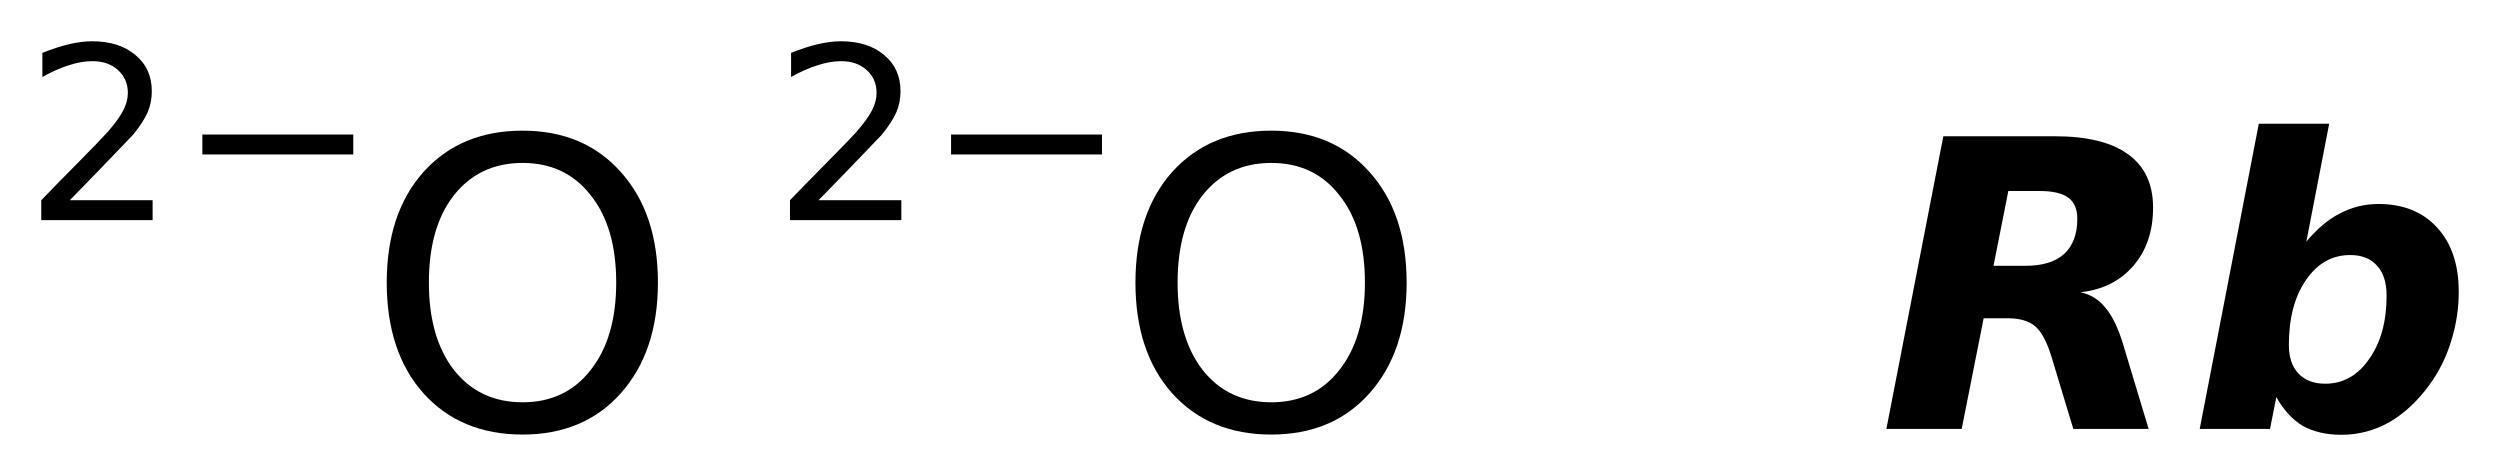
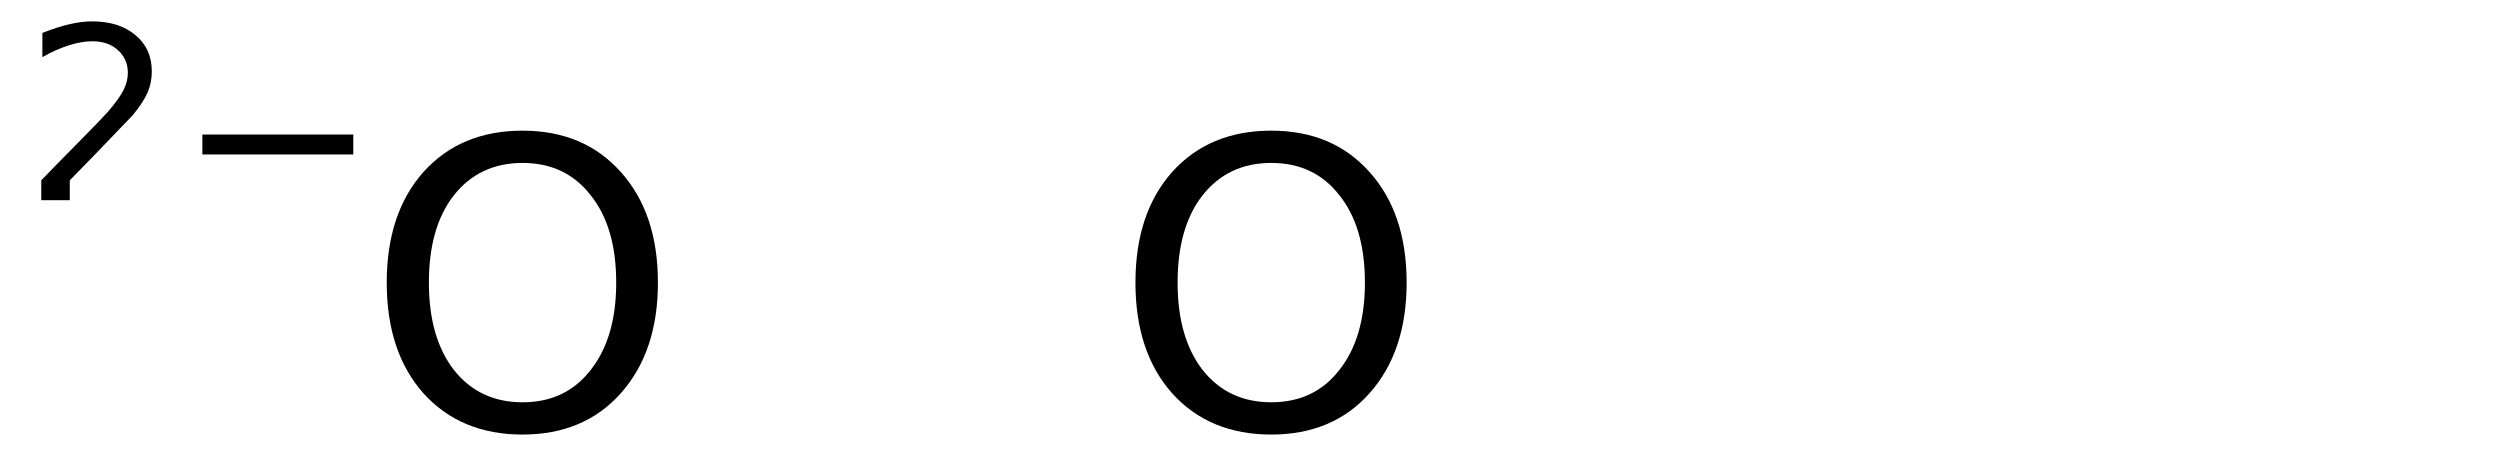
<svg xmlns="http://www.w3.org/2000/svg" version="1.2" width="33.925mm" height="6.46mm" viewBox="0 0 33.925 6.46">
  <desc>Generated by the Chemistry Development Kit (http://github.com/cdk)</desc>
  <g stroke-linecap="round" stroke-linejoin="round" fill="#000000">
    <rect x=".0" y=".0" width="34.0" height="7.0" fill="#FFFFFF" stroke="none" />
    <g id="mol1" class="mol">
      <g id="mol1atm1" class="atom">
        <path d="M7.091 2.211q-.584 .0 -.931 .438q-.34 .432 -.34 1.186q-.0 .748 .34 1.186q.347 .438 .931 .438q.584 .0 .924 -.438q.347 -.438 .347 -1.186q.0 -.754 -.347 -1.186q-.34 -.438 -.924 -.438zM7.091 1.773q.833 .0 1.332 .56q.505 .56 .505 1.502q-.0 .937 -.505 1.503q-.499 .559 -1.332 .559q-.839 .0 -1.344 -.559q-.499 -.56 -.499 -1.503q-.0 -.942 .499 -1.502q.505 -.56 1.344 -.56z" stroke="none" />
-         <path d="M.947 2.717h1.124v.27h-1.511v-.27q.182 -.19 .5 -.511q.317 -.321 .398 -.412q.153 -.176 .215 -.296q.062 -.121 .062 -.237q.0 -.19 -.135 -.311q-.131 -.12 -.347 -.12q-.149 .0 -.317 .055q-.168 .051 -.361 .16v-.328q.193 -.077 .361 -.117q.171 -.04 .314 -.04q.368 .0 .587 .186q.223 .183 .223 .493q-.0 .149 -.055 .281q-.055 .131 -.201 .31q-.04 .044 -.255 .266q-.212 .223 -.602 .621zM2.746 1.826h2.048v.27h-2.048v-.27z" stroke="none" />
+         <path d="M.947 2.717h1.124h-1.511v-.27q.182 -.19 .5 -.511q.317 -.321 .398 -.412q.153 -.176 .215 -.296q.062 -.121 .062 -.237q.0 -.19 -.135 -.311q-.131 -.12 -.347 -.12q-.149 .0 -.317 .055q-.168 .051 -.361 .16v-.328q.193 -.077 .361 -.117q.171 -.04 .314 -.04q.368 .0 .587 .186q.223 .183 .223 .493q-.0 .149 -.055 .281q-.055 .131 -.201 .31q-.04 .044 -.255 .266q-.212 .223 -.602 .621zM2.746 1.826h2.048v.27h-2.048v-.27z" stroke="none" />
      </g>
      <g id="mol1atm2" class="atom">
        <path d="M17.251 2.211q-.584 .0 -.931 .438q-.34 .432 -.34 1.186q-.0 .748 .34 1.186q.347 .438 .931 .438q.584 .0 .924 -.438q.347 -.438 .347 -1.186q.0 -.754 -.347 -1.186q-.34 -.438 -.924 -.438zM17.251 1.773q.833 .0 1.332 .56q.505 .56 .505 1.502q-.0 .937 -.505 1.503q-.499 .559 -1.332 .559q-.839 .0 -1.344 -.559q-.499 -.56 -.499 -1.503q-.0 -.942 .499 -1.502q.505 -.56 1.344 -.56z" stroke="none" />
-         <path d="M11.107 2.717h1.124v.27h-1.511v-.27q.182 -.19 .5 -.511q.317 -.321 .398 -.412q.153 -.176 .215 -.296q.062 -.121 .062 -.237q.0 -.19 -.135 -.311q-.131 -.12 -.347 -.12q-.149 .0 -.317 .055q-.168 .051 -.361 .16v-.328q.193 -.077 .361 -.117q.171 -.04 .314 -.04q.368 .0 .587 .186q.223 .183 .223 .493q-.0 .149 -.055 .281q-.055 .131 -.201 .31q-.04 .044 -.255 .266q-.212 .223 -.602 .621zM12.906 1.826h2.048v.27h-2.048v-.27z" stroke="none" />
      </g>
-       <path id="mol1atm3" class="atom" d="M27.484 3.607q.347 .0 .523 -.158q.182 -.164 .182 -.48q.0 -.195 -.121 -.286q-.122 -.091 -.39 -.091h-.425l-.201 1.015h.432zM26.918 4.319l-.298 1.502h-1.022l.773 -3.972h1.514q.657 .0 .992 .244q.34 .243 .34 .724q.0 .48 -.267 .79q-.268 .31 -.718 .359q.207 .043 .341 .213q.14 .164 .243 .511l.341 1.131h-1.022l-.298 -.985q-.092 -.298 -.219 -.408q-.128 -.109 -.371 -.109h-.329zM31.893 3.461q-.371 .0 -.602 .341q-.231 .334 -.231 .882q-.0 .243 .128 .383q.133 .14 .365 .14q.365 -.0 .596 -.335q.237 -.334 .237 -.857q-.0 -.268 -.128 -.408q-.128 -.146 -.365 -.146zM30.89 5.389l-.086 .432h-.954l.802 -4.142h.955l-.31 1.6q.219 -.262 .456 -.383q.244 -.128 .523 -.128q.505 -.0 .797 .322q.292 .317 .292 .87q.0 .341 -.103 .669q-.098 .322 -.292 .59q-.244 .335 -.548 .511q-.304 .17 -.65 .17q-.305 .0 -.524 -.121q-.212 -.128 -.358 -.39z" stroke="none" />
    </g>
  </g>
</svg>